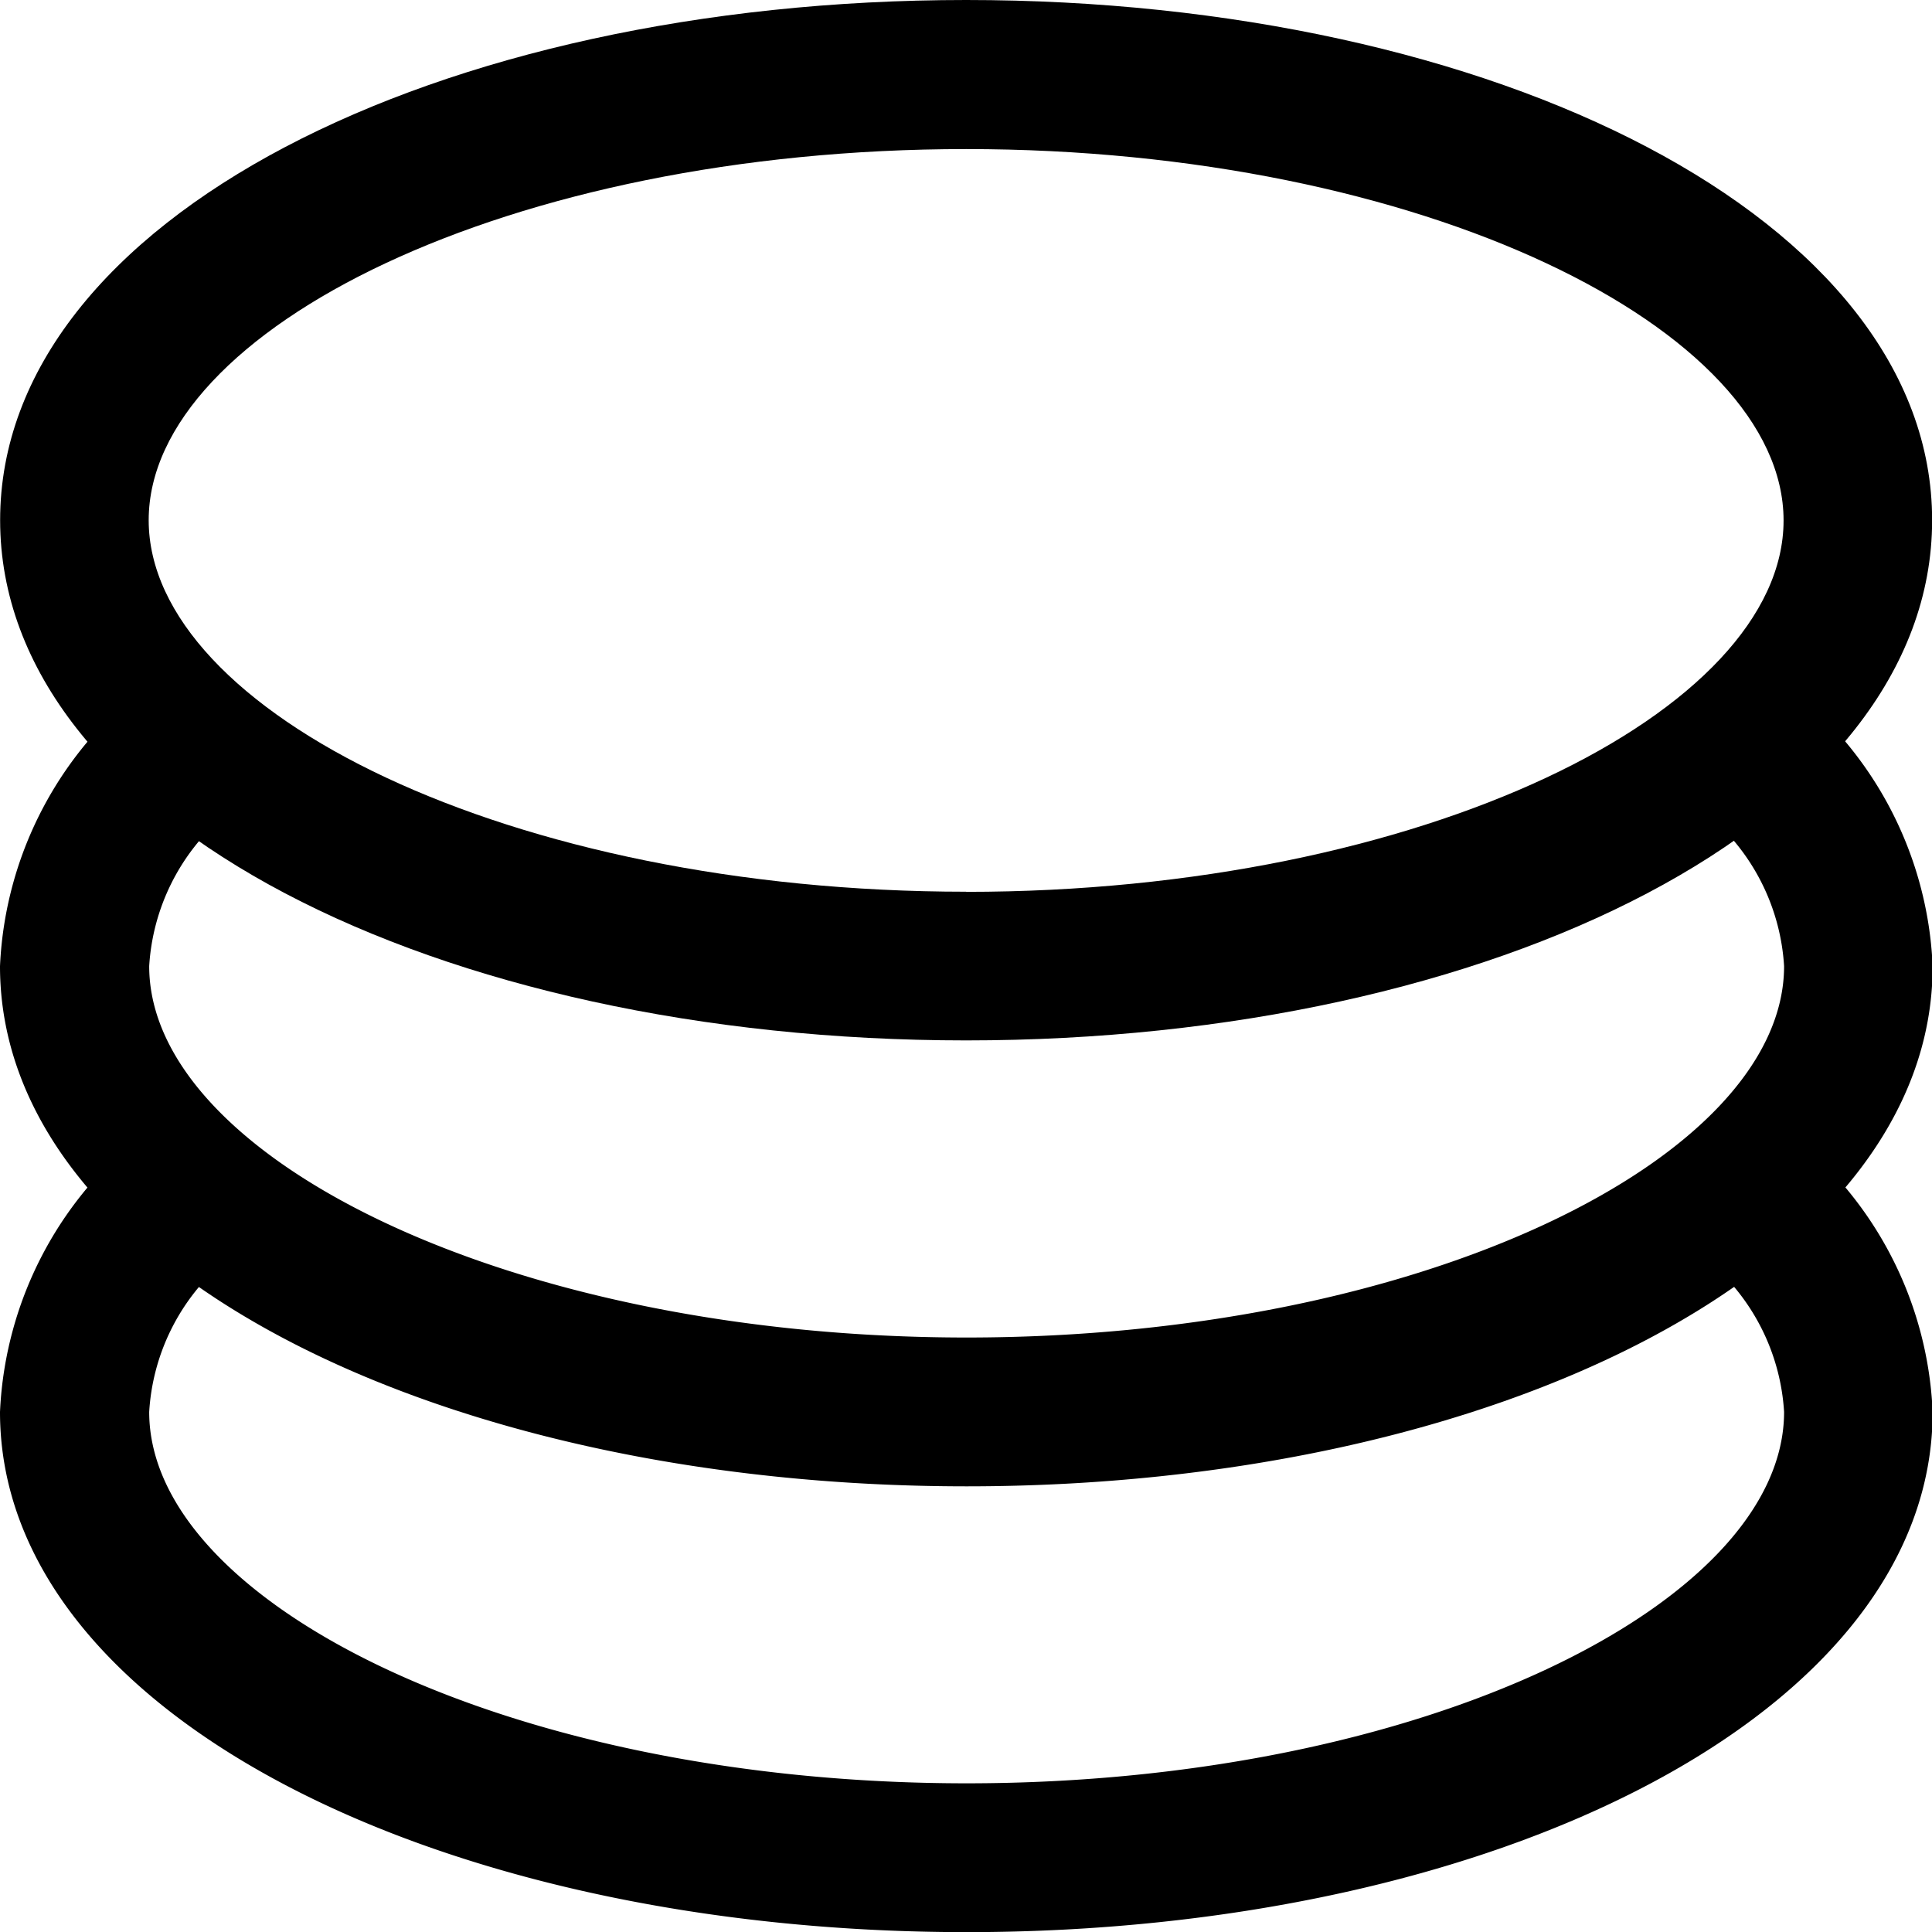
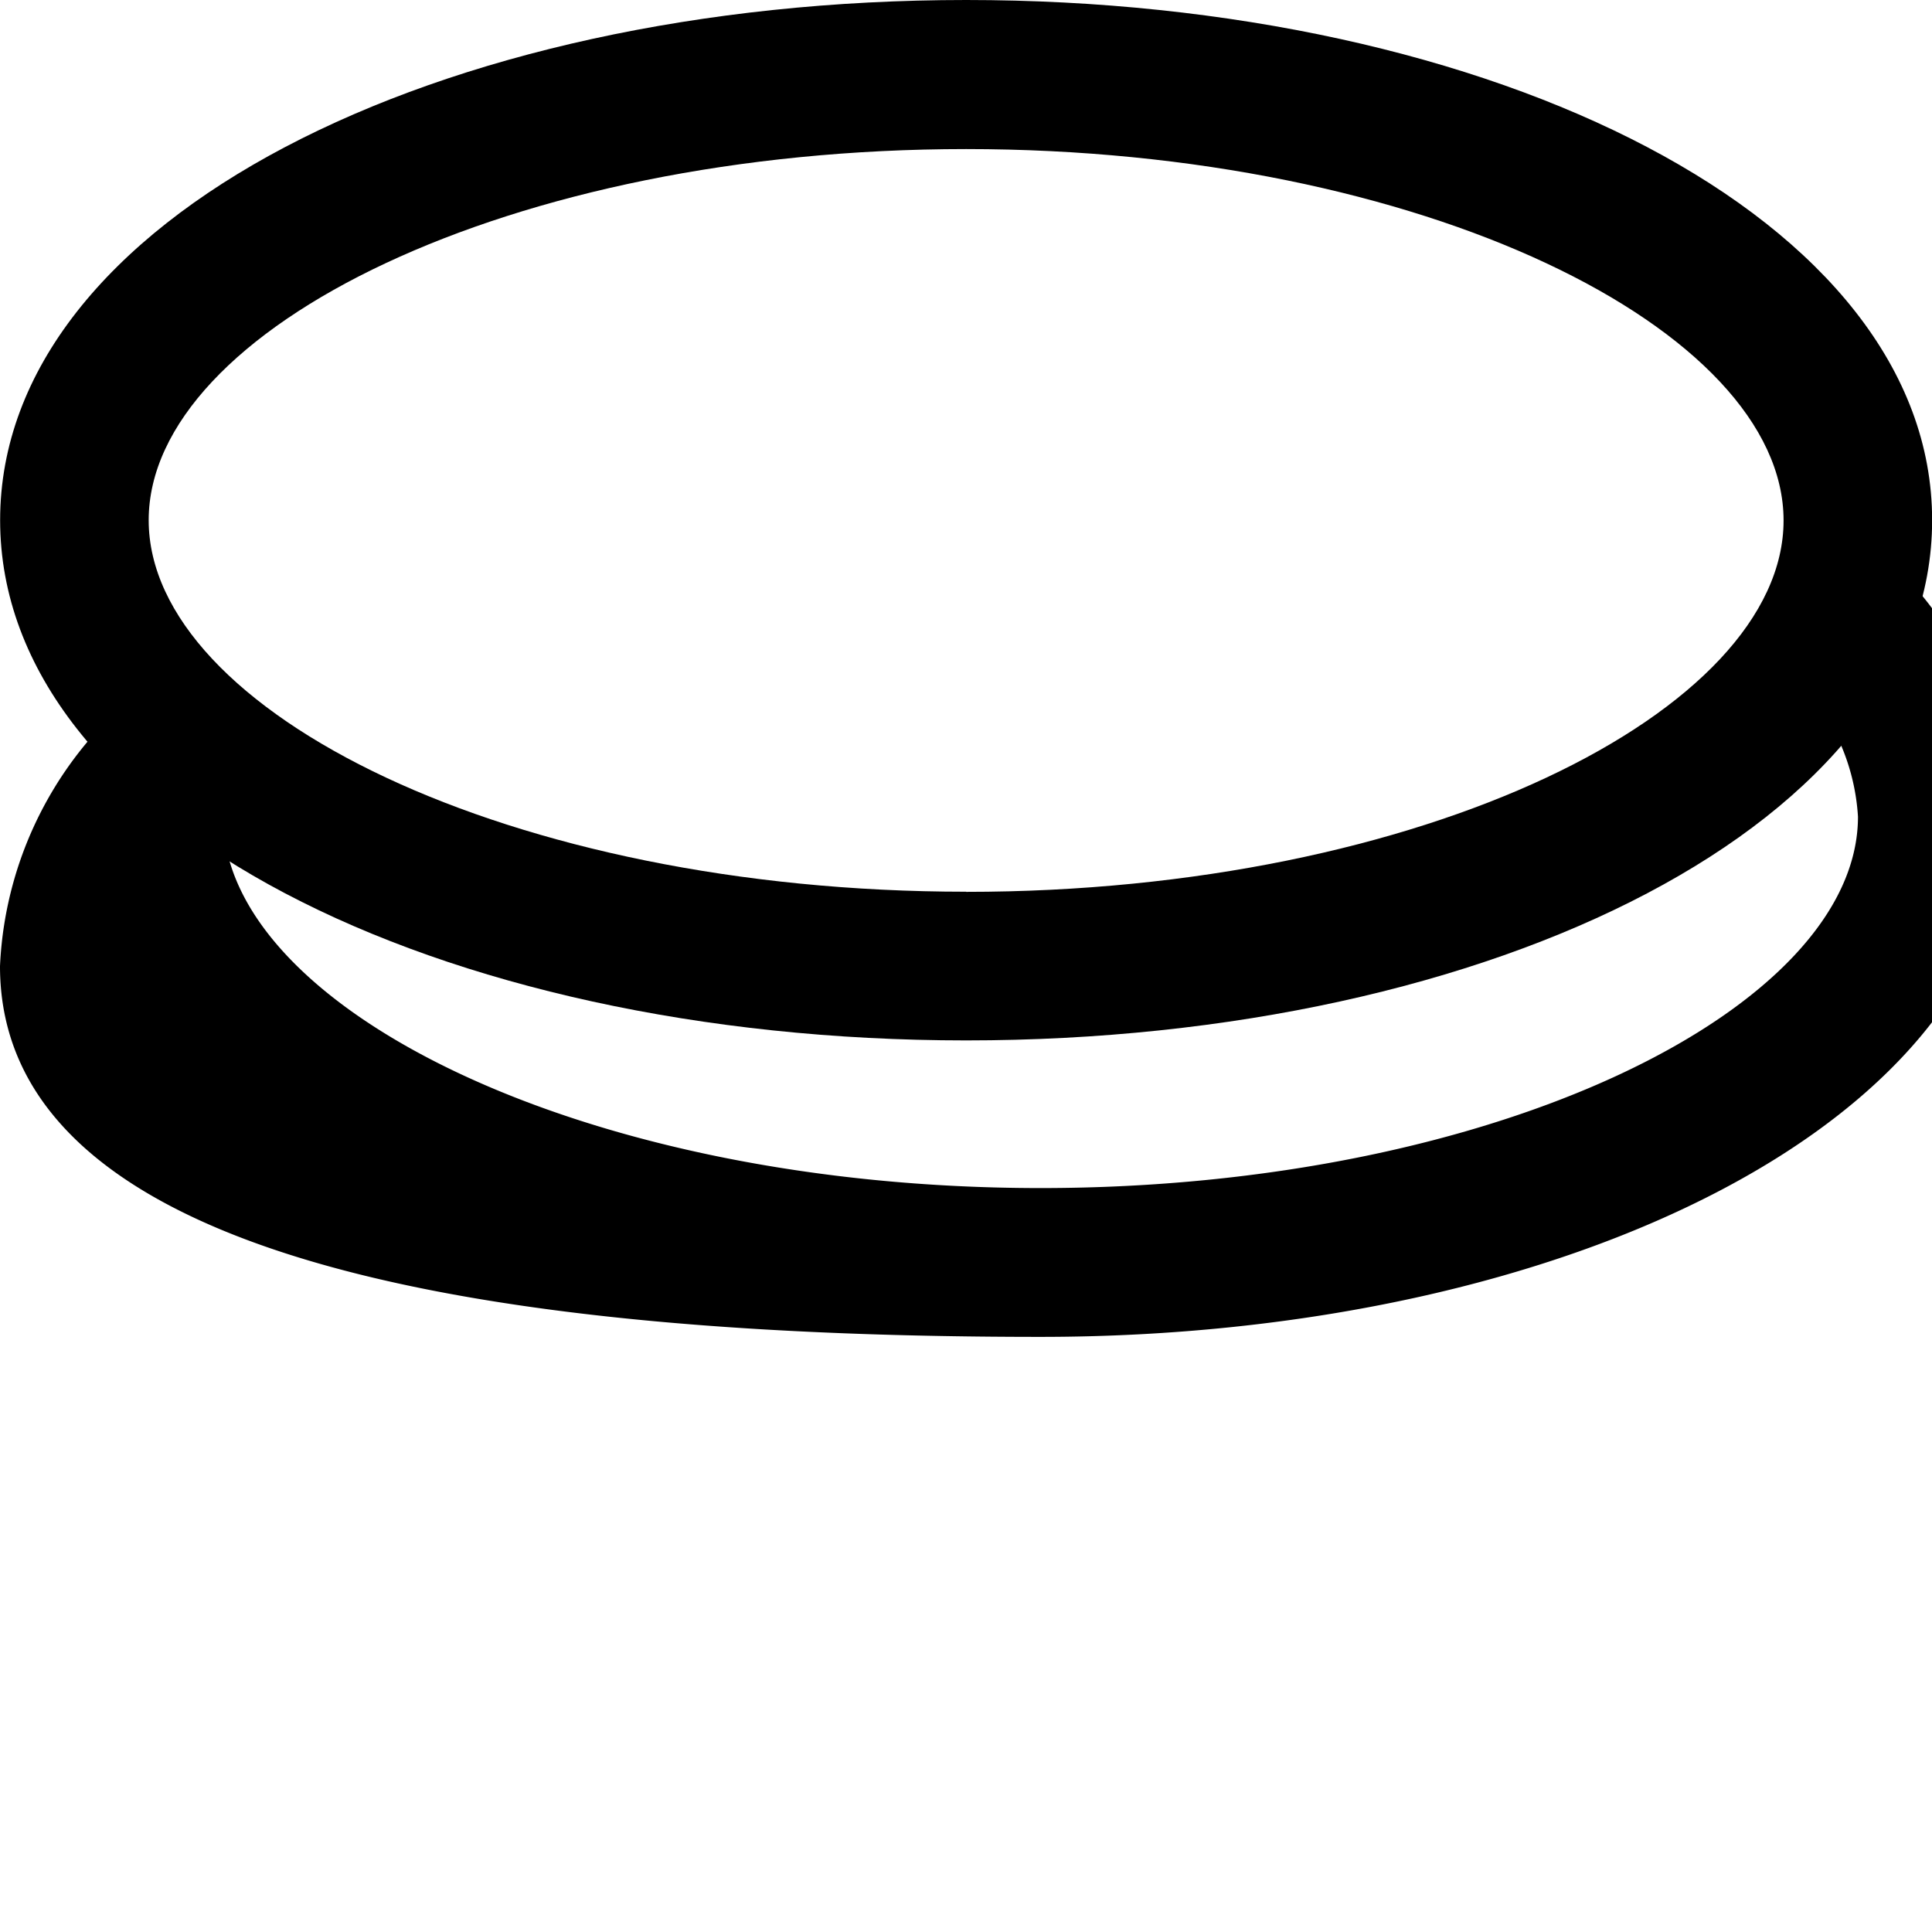
<svg xmlns="http://www.w3.org/2000/svg" width="15.086" height="15.086" viewBox="0 0 15.086 15.086">
  <g id="coin" transform="translate(-4.5 -4.5)">
-     <path id="Path_14176" data-name="Path 14176" d="M5.7,27.225l.542,1.068a1.673,1.673,0,0,0-.577,1.167c0,1.492,2.816,2.9,6.383,2.9s6.383-1.409,6.383-2.9a1.675,1.675,0,0,0-.577-1.166l.552-1.06a2.921,2.921,0,0,1,1.185,2.226c0,2.352-3.419,4.062-7.543,4.062S4.5,31.812,4.5,29.46A2.93,2.93,0,0,1,5.7,27.225Z" transform="translate(0 -13.935)" />
-     <path id="Path_14177" data-name="Path 14177" d="M5.7,18.224l.542,1.068a1.677,1.677,0,0,0-.577,1.167c0,1.492,2.816,2.9,6.383,2.9s6.383-1.409,6.383-2.9a1.675,1.675,0,0,0-.577-1.166l.552-1.06a2.922,2.922,0,0,1,1.185,2.226c0,2.352-3.419,4.062-7.543,4.062S4.5,22.811,4.5,20.459A2.93,2.93,0,0,1,5.7,18.224Z" transform="translate(0 -8.415)" />
+     <path id="Path_14177" data-name="Path 14177" d="M5.7,18.224l.542,1.068c0,1.492,2.816,2.9,6.383,2.9s6.383-1.409,6.383-2.9a1.675,1.675,0,0,0-.577-1.166l.552-1.06a2.922,2.922,0,0,1,1.185,2.226c0,2.352-3.419,4.062-7.543,4.062S4.5,22.811,4.5,20.459A2.93,2.93,0,0,1,5.7,18.224Z" transform="translate(0 -8.415)" />
    <path id="Path_14178" data-name="Path 14178" d="M12.044,12.624c-4.124,0-7.543-1.709-7.543-4.062S7.919,4.5,12.044,4.5s7.543,1.709,7.543,4.062S16.168,12.624,12.044,12.624Zm0-1.16c3.566,0,6.383-1.409,6.383-2.9s-2.816-2.9-6.383-2.9S5.661,7.07,5.661,8.562,8.477,11.463,12.044,11.463Z" transform="translate(0)" />
  </g>
</svg>